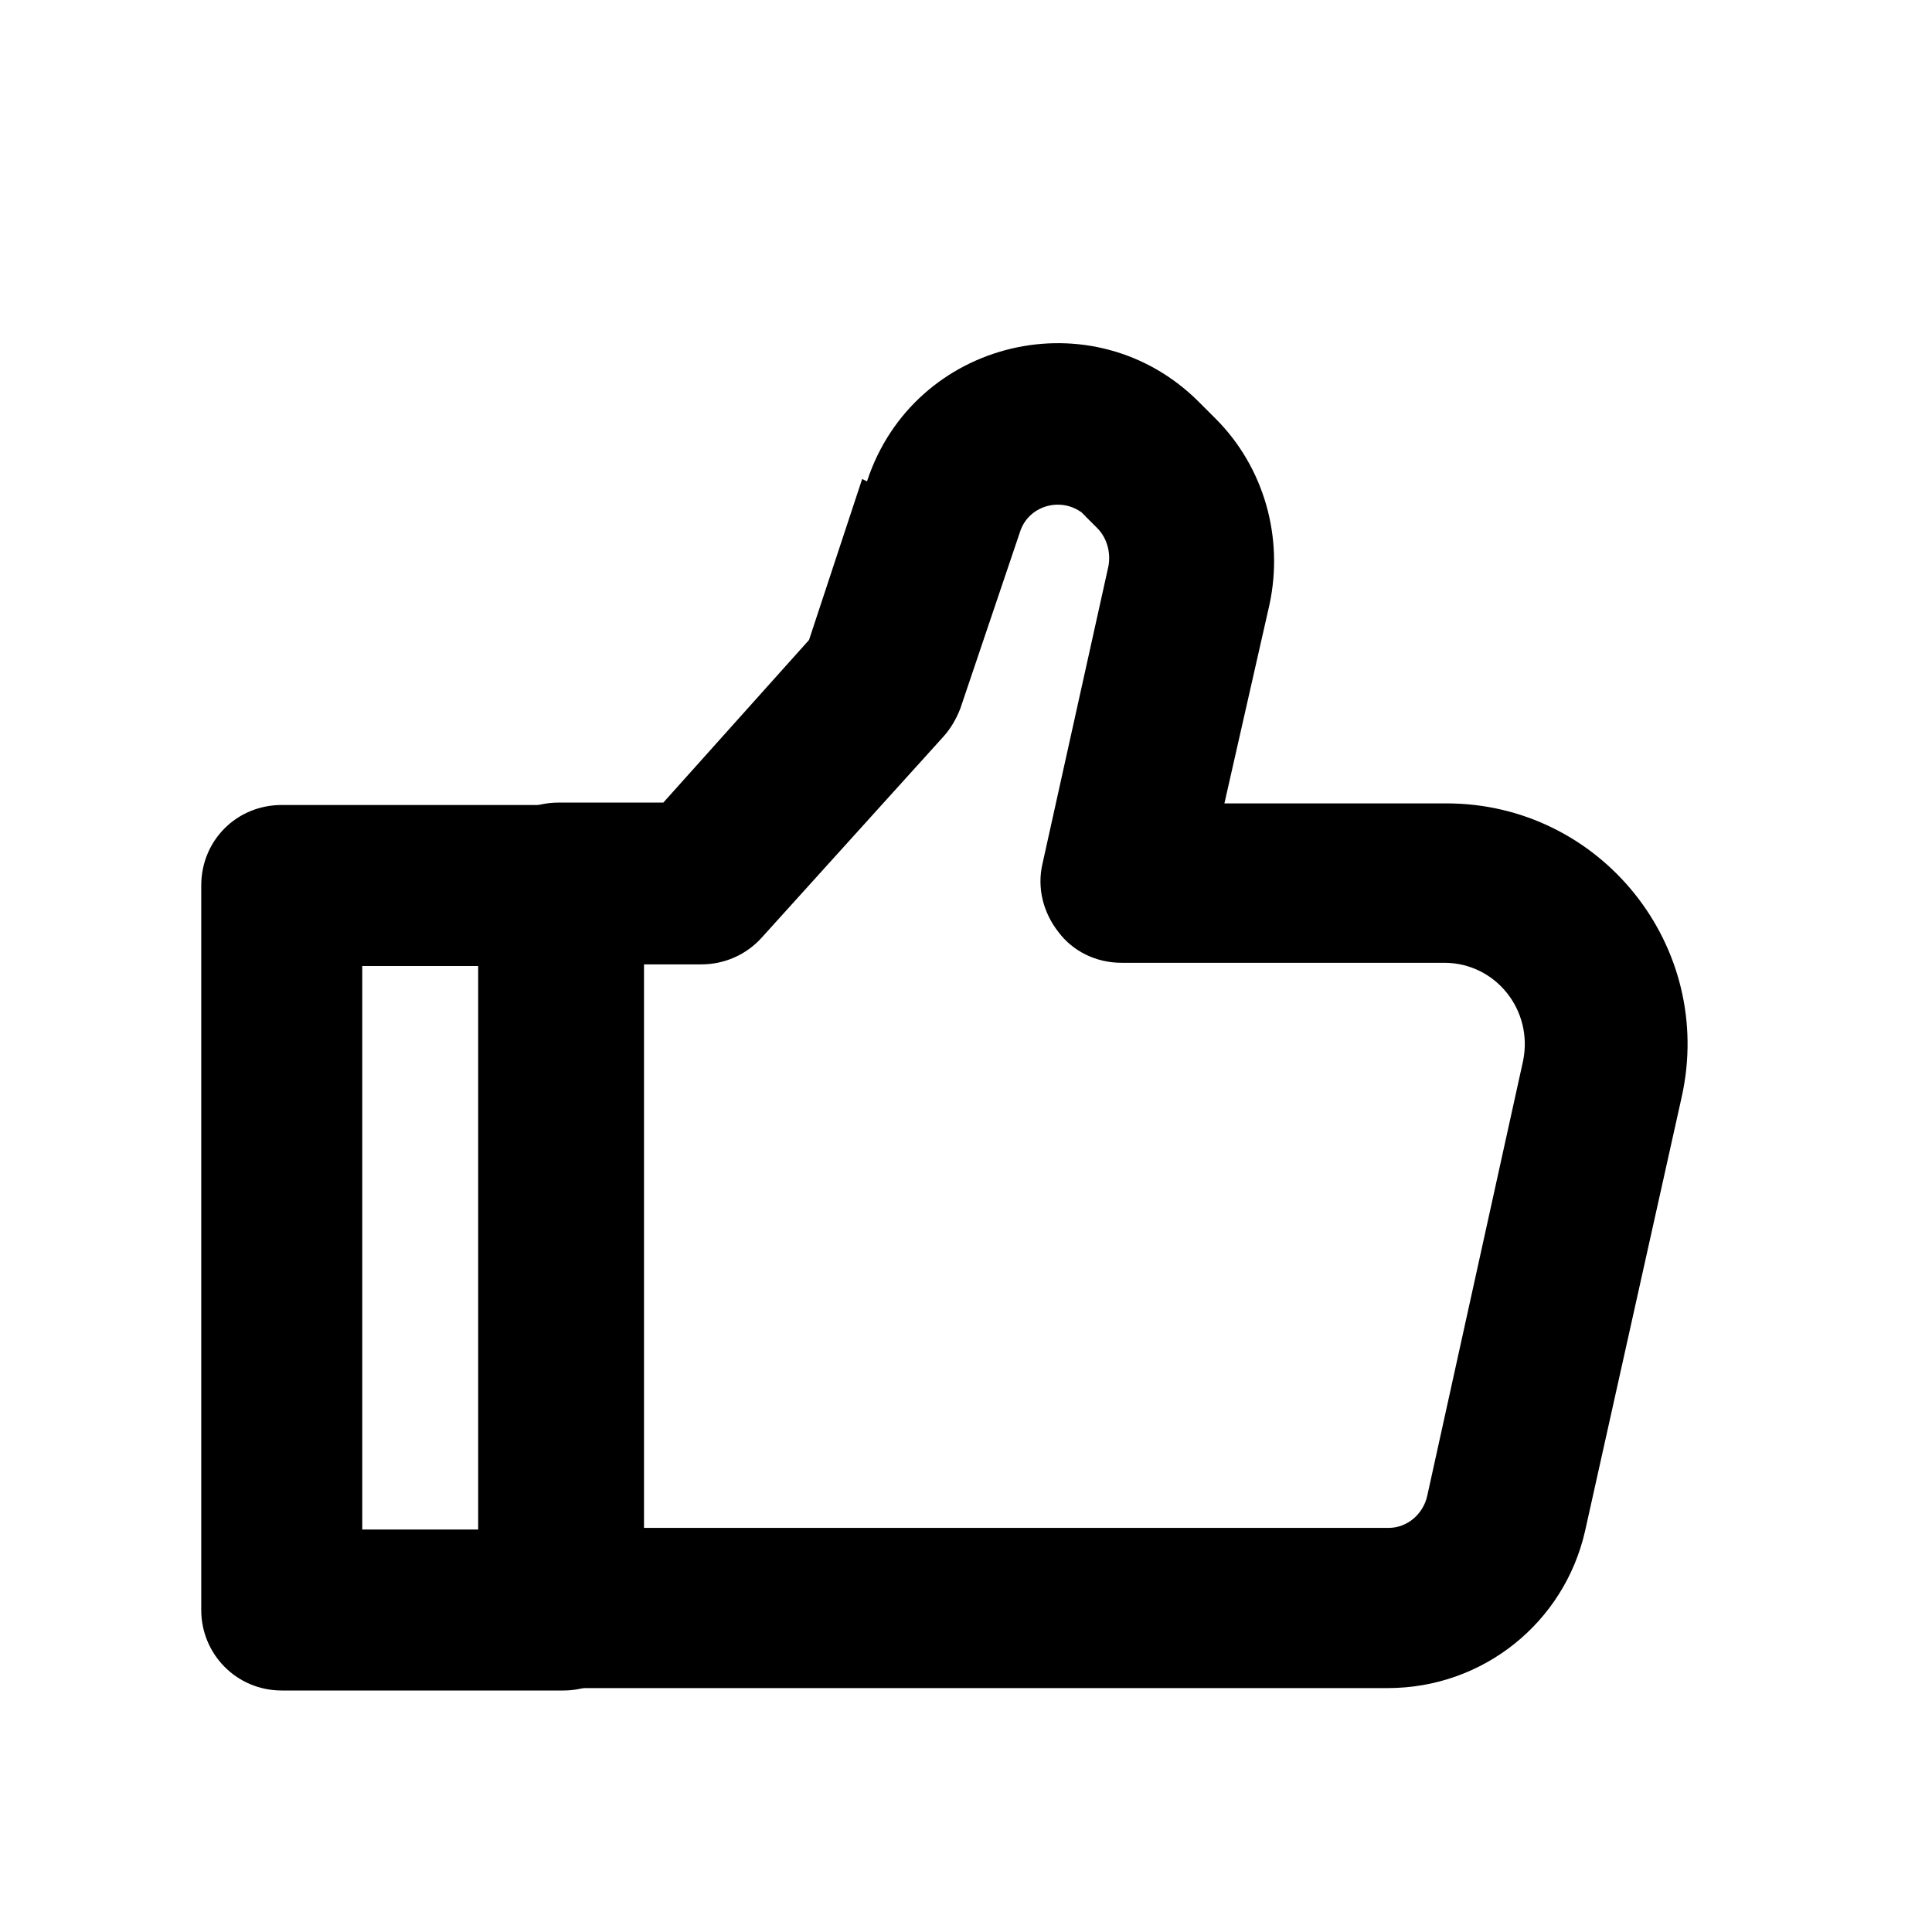
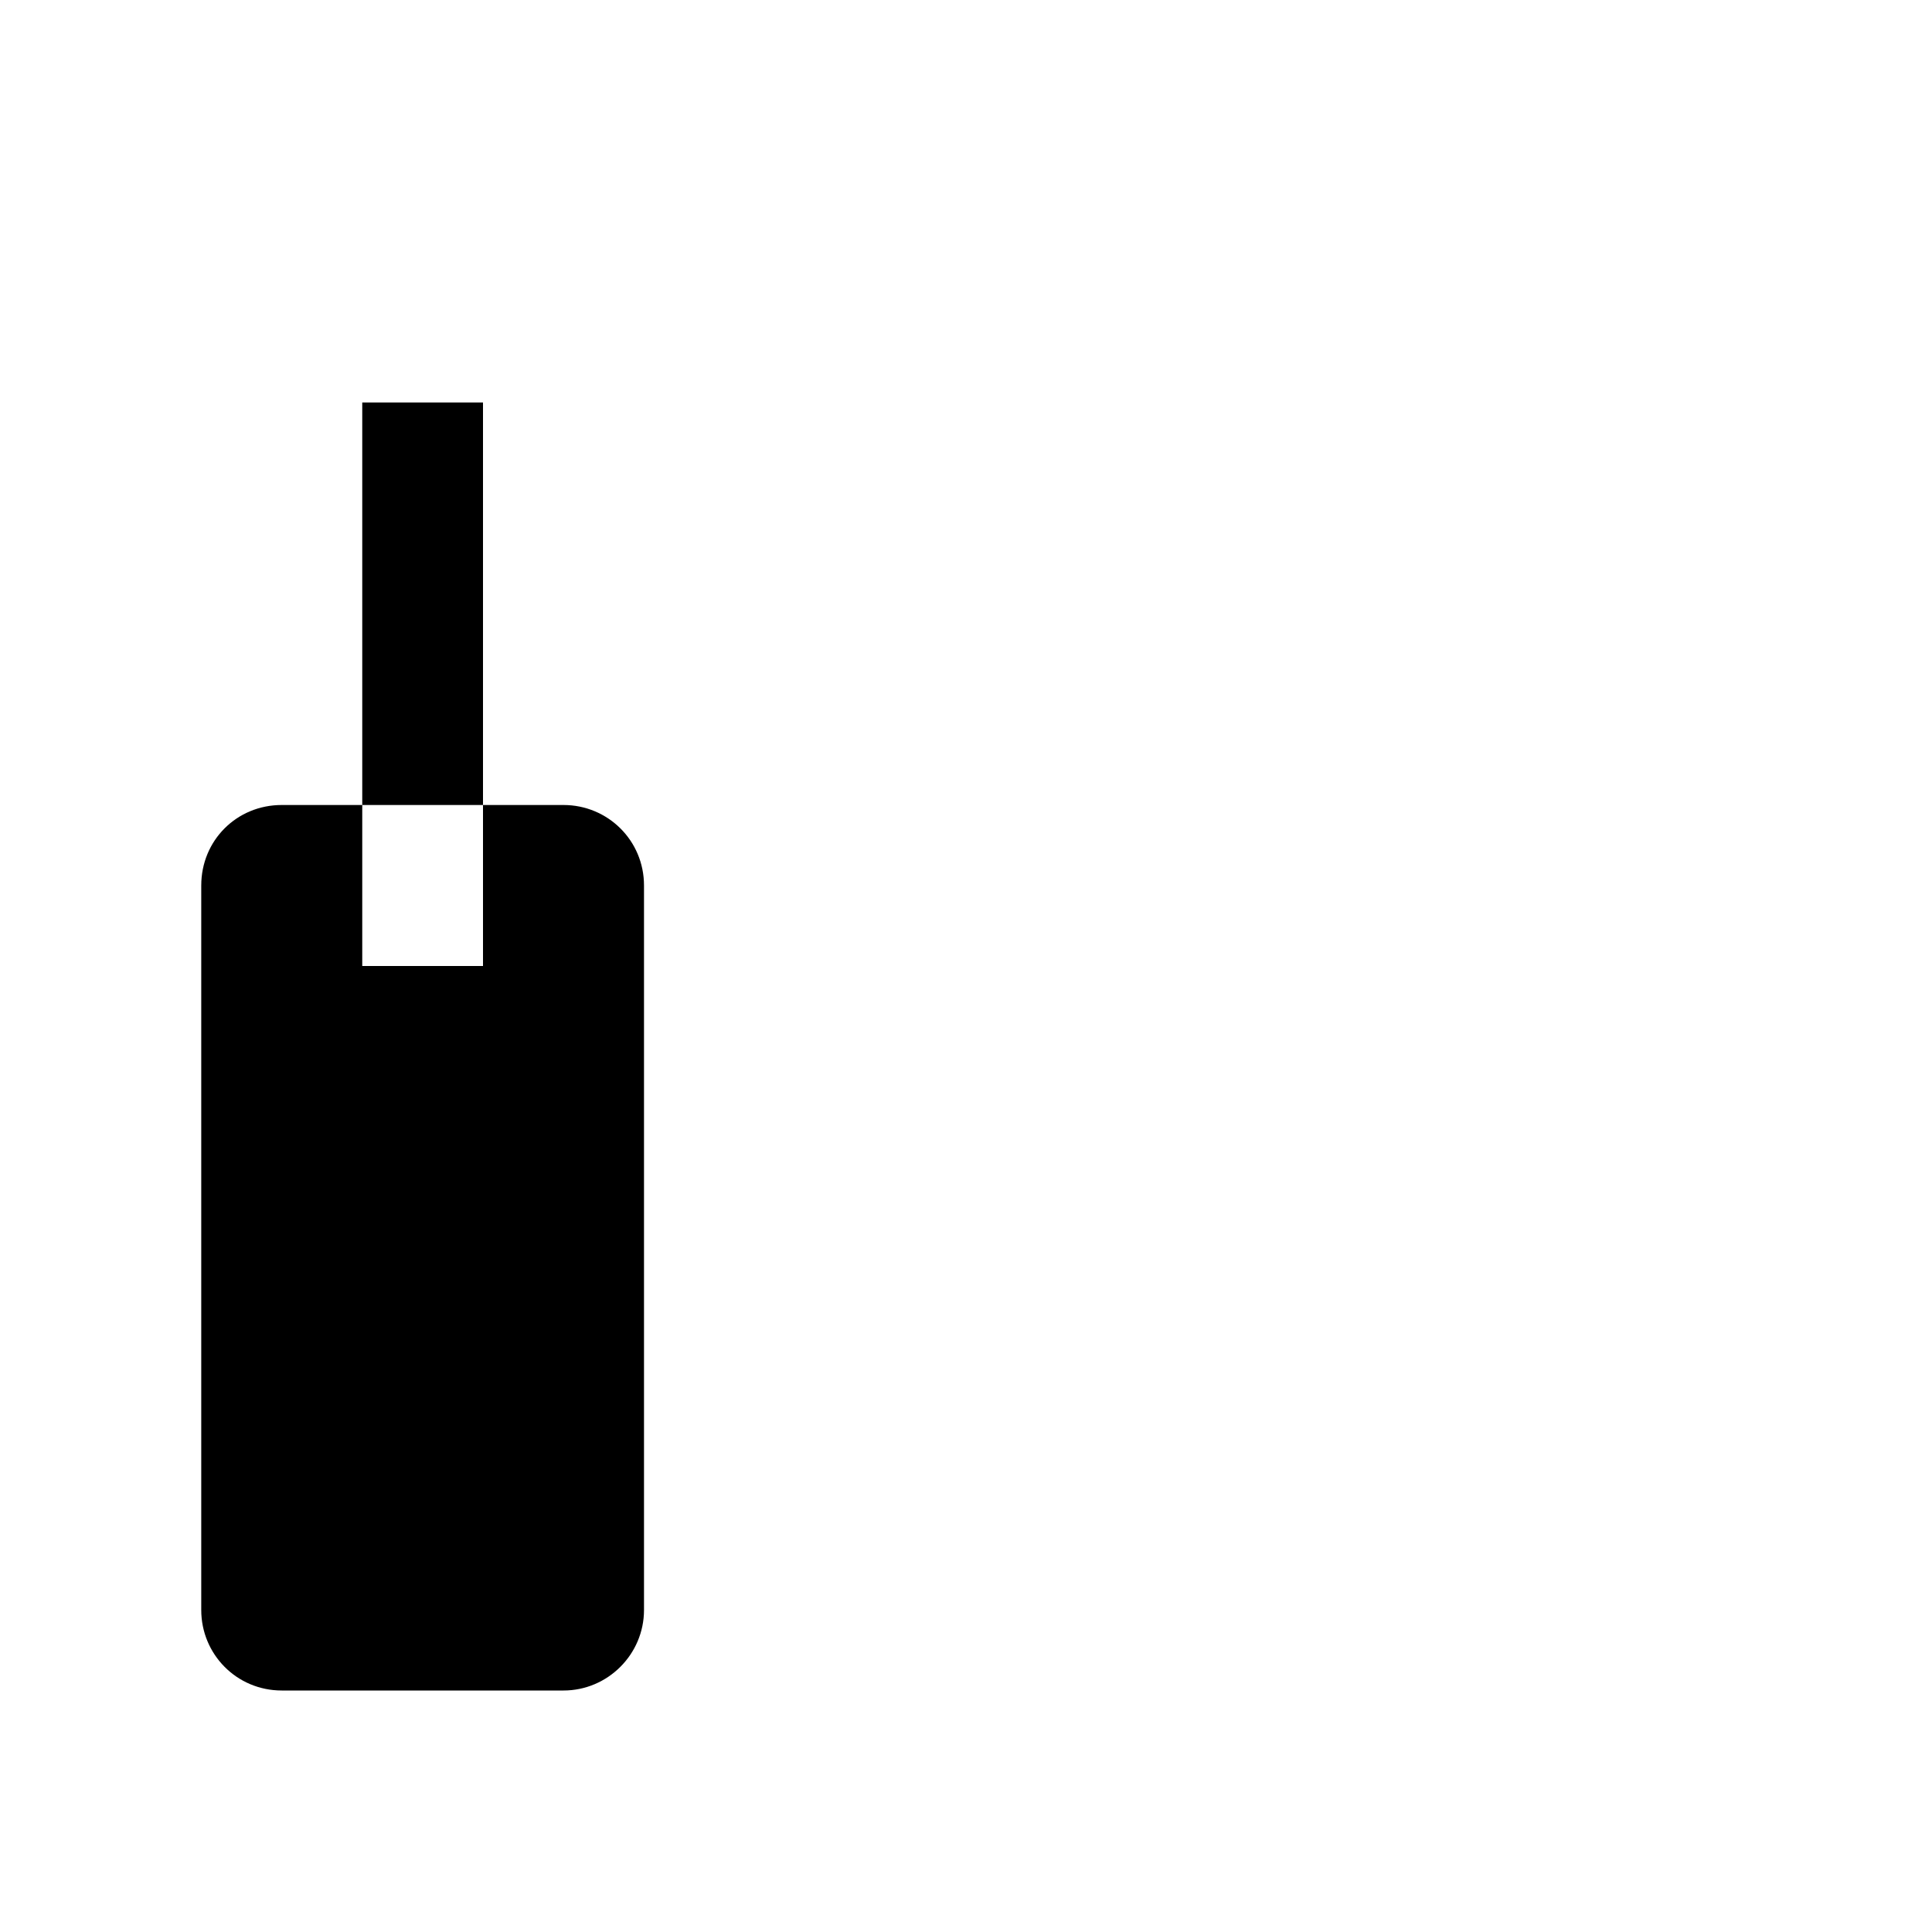
<svg xmlns="http://www.w3.org/2000/svg" viewBox="0 0 24 24">
  <g fill-rule="evenodd">
-     <path d="M2.5 11c0-.56.44-1 1-1H7c.55 0 1 .44 1 1v9c0 .55-.45 1-1 1H3.5c-.56 0-1-.45-1-1v-9Zm2 1v7H6v-7H4.5Z" />
-     <path d="M13.5 6.42c-.27-.27-.72-.16-.83.19l-.74 2.19c-.05.13-.12.25-.21.35l-2.26 2.5c-.19.21-.46.33-.75.33h-.75v7h9.29c.23 0 .43-.17.48-.4l1.19-5.4c.13-.63-.34-1.22-.98-1.22h-4.01c-.31 0-.6-.14-.78-.38 -.19-.24-.27-.55-.2-.85l.82-3.7c.03-.17-.02-.35-.14-.47l-.21-.21Zm-2.73-.44c.58-1.77 2.82-2.3 4.13-.98l.2.2c.6.6.85 1.47.67 2.31l-.56 2.47h2.76c1.91 0 3.34 1.77 2.92 3.65l-1.2 5.39c-.26 1.14-1.27 1.95-2.45 1.95H6.94c-.56 0-1-.45-1-1v-9c0-.56.44-1 1-1h1.3l1.81-2.02 .66-2Z" />
+     <path d="M2.5 11c0-.56.44-1 1-1H7c.55 0 1 .44 1 1v9c0 .55-.45 1-1 1H3.5c-.56 0-1-.45-1-1v-9Zm2 1H6v-7H4.5Z" />
  </g>
</svg>